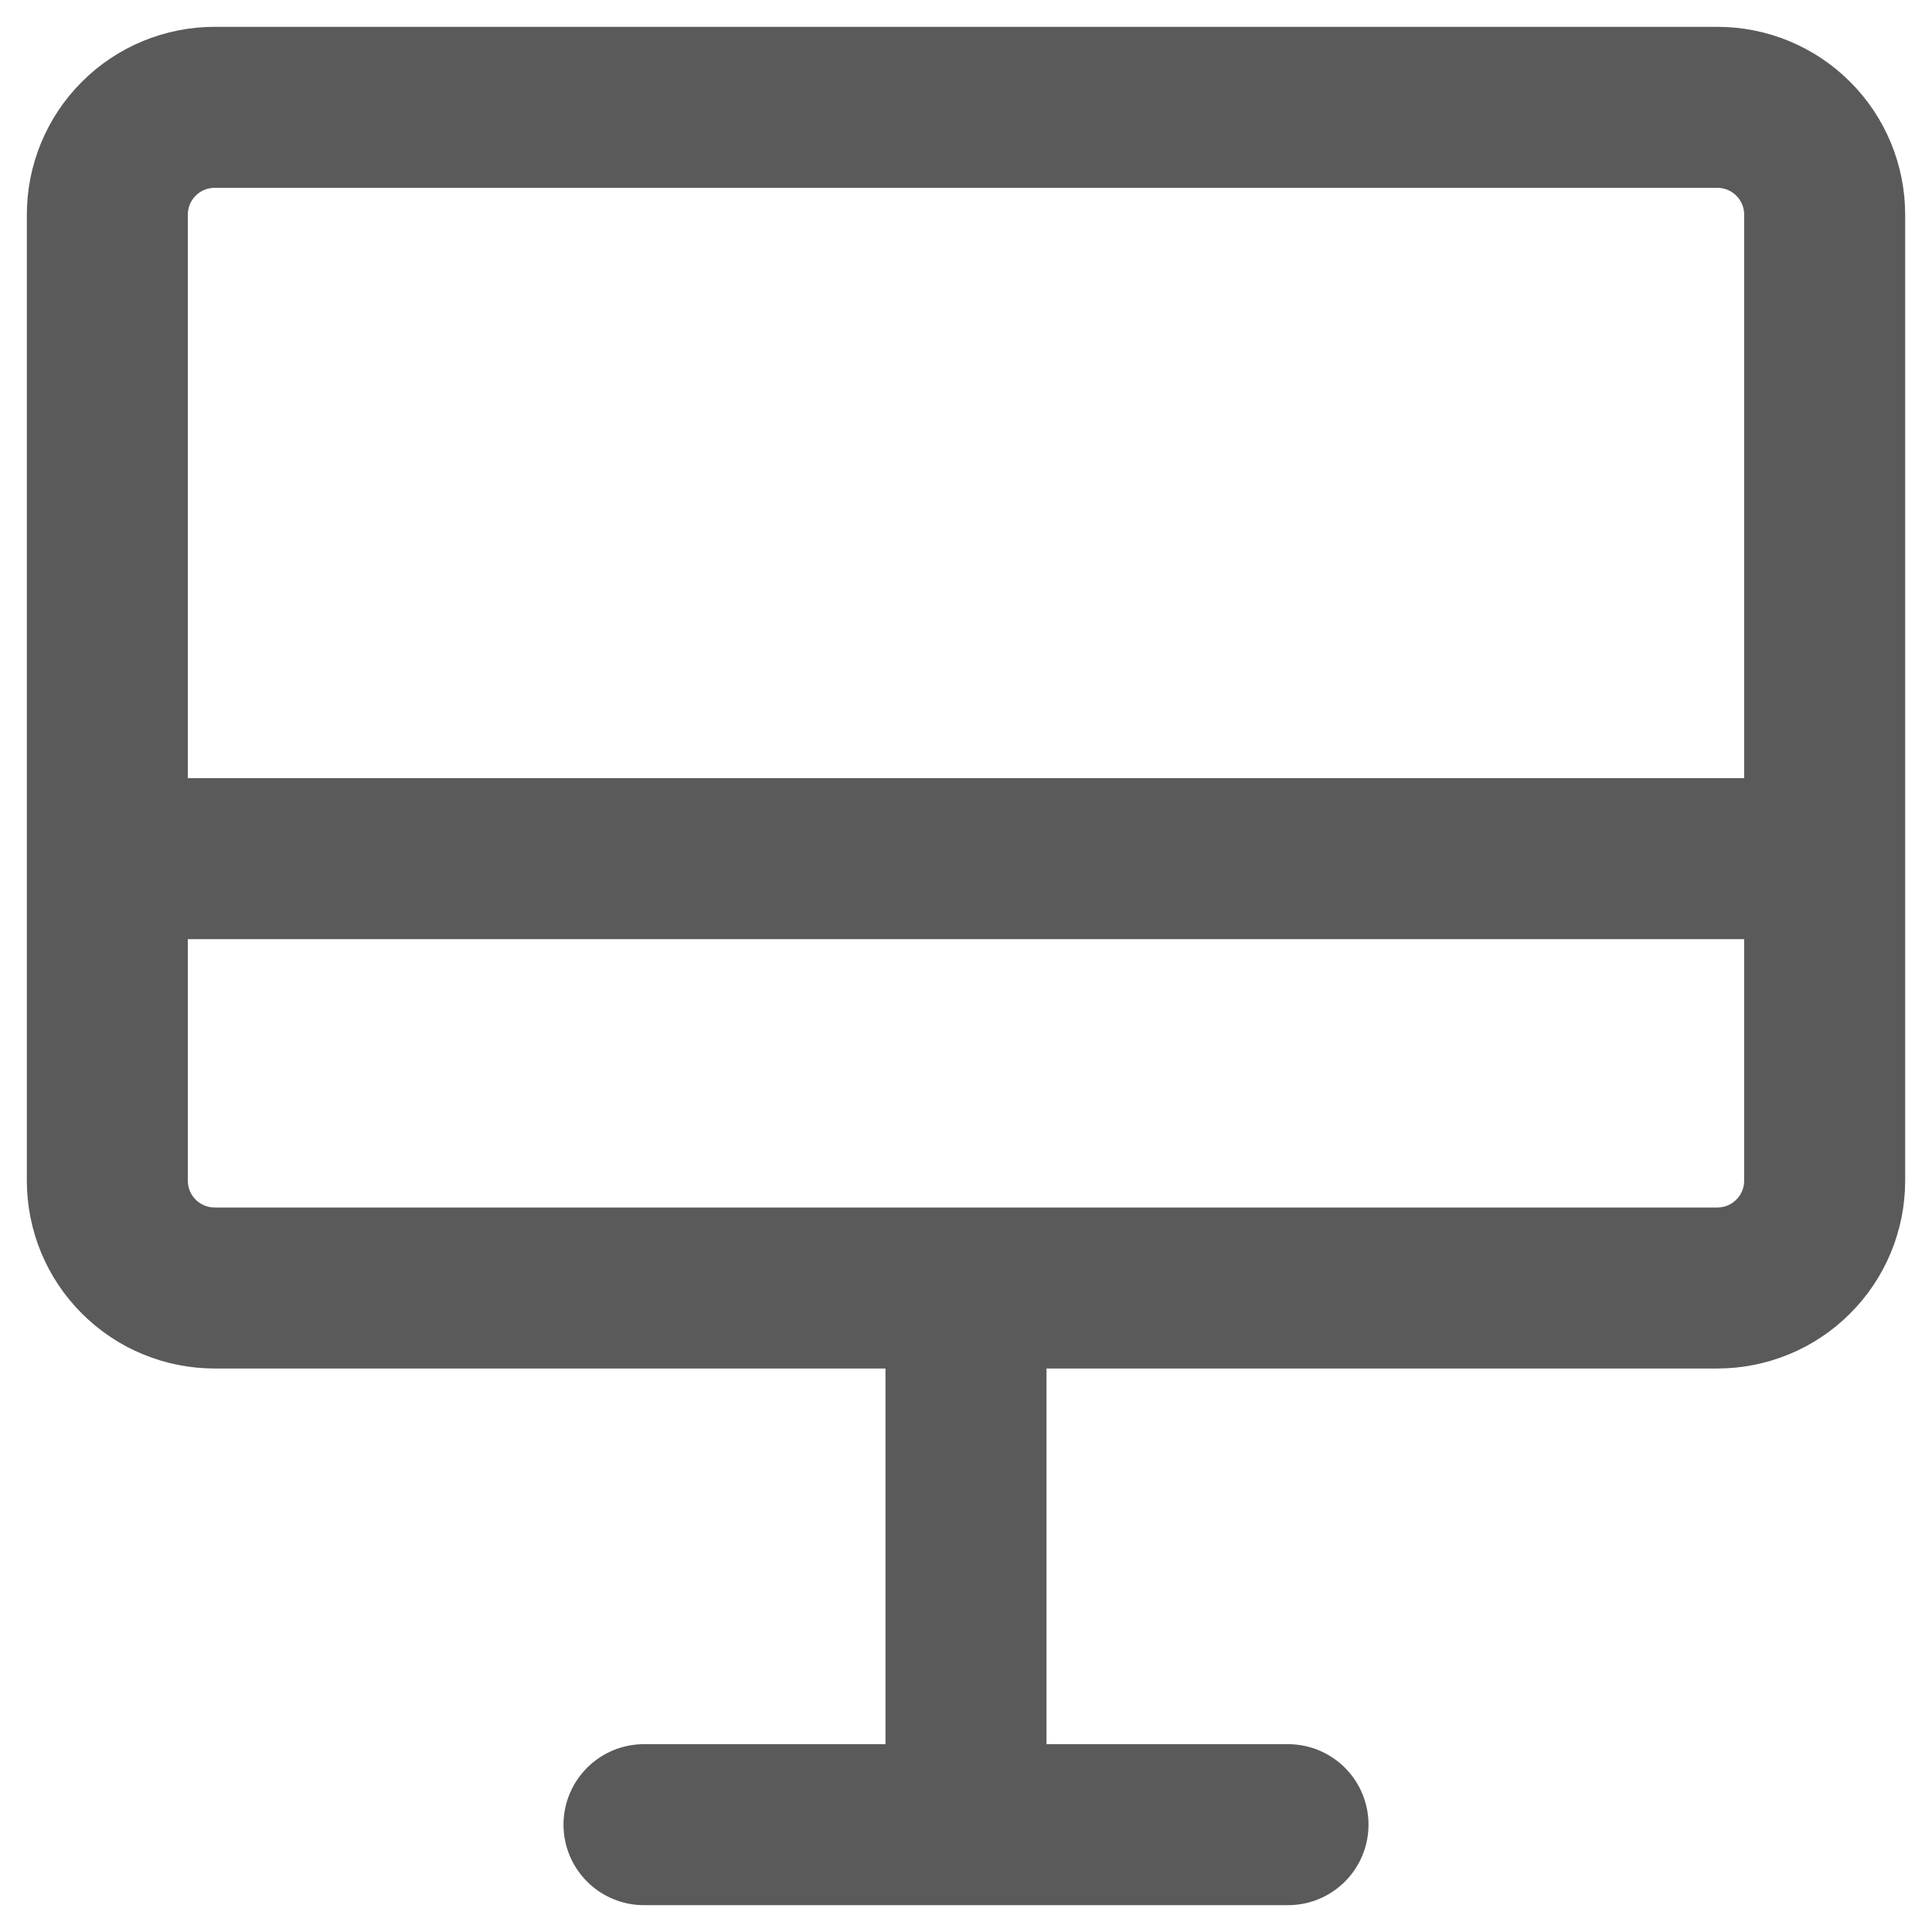
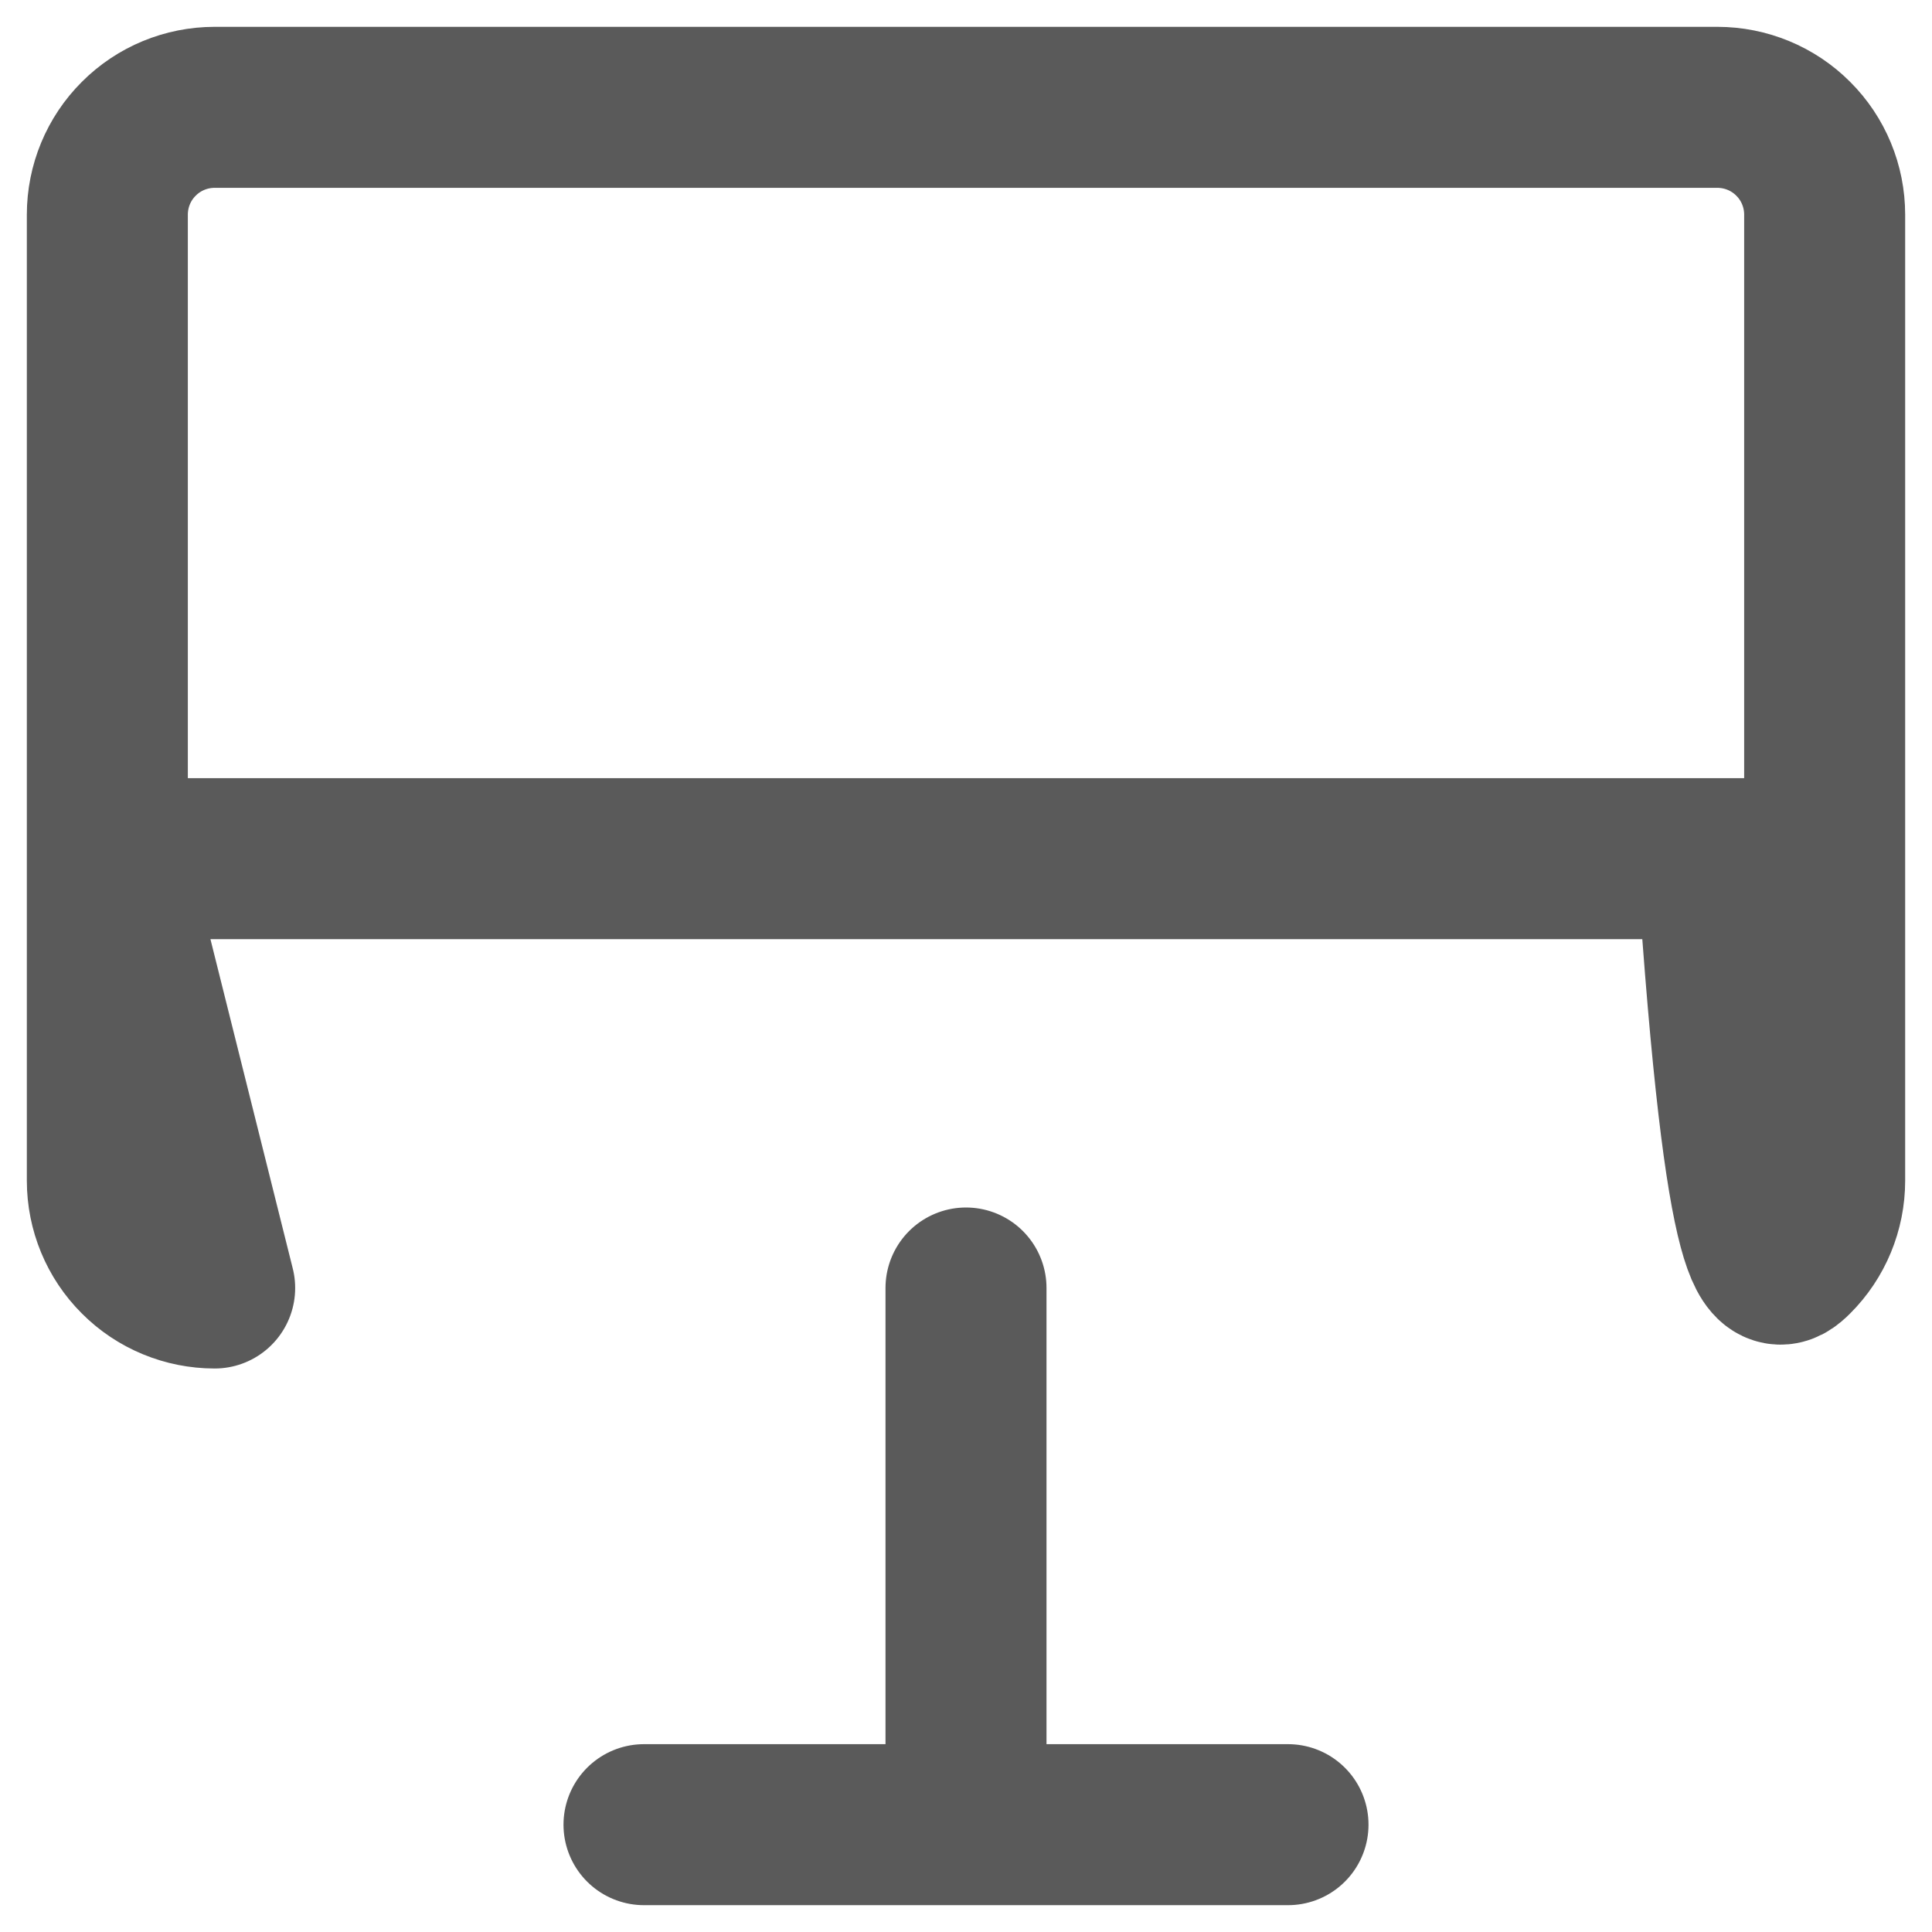
<svg xmlns="http://www.w3.org/2000/svg" width="18" height="18" viewBox="0 0 18 18" fill="none">
-   <path d="M9 12V17M6 17H12M1 8H17M2 12H16C16.265 12 16.52 11.895 16.707 11.707C16.895 11.52 17 11.265 17 11V2C17 1.735 16.895 1.48 16.707 1.293C16.52 1.105 16.265 1 16 1H2C1.735 1 1.48 1.105 1.293 1.293C1.105 1.48 1 1.735 1 2V11C1 11.265 1.105 11.52 1.293 11.707C1.48 11.895 1.735 12 2 12Z" stroke="#5A5A5A" stroke-width="1.5" stroke-linecap="round" stroke-linejoin="round" />
+   <path d="M9 12V17M6 17H12M1 8H17H16C16.265 12 16.52 11.895 16.707 11.707C16.895 11.52 17 11.265 17 11V2C17 1.735 16.895 1.48 16.707 1.293C16.52 1.105 16.265 1 16 1H2C1.735 1 1.48 1.105 1.293 1.293C1.105 1.48 1 1.735 1 2V11C1 11.265 1.105 11.52 1.293 11.707C1.48 11.895 1.735 12 2 12Z" stroke="#5A5A5A" stroke-width="1.5" stroke-linecap="round" stroke-linejoin="round" />
</svg>